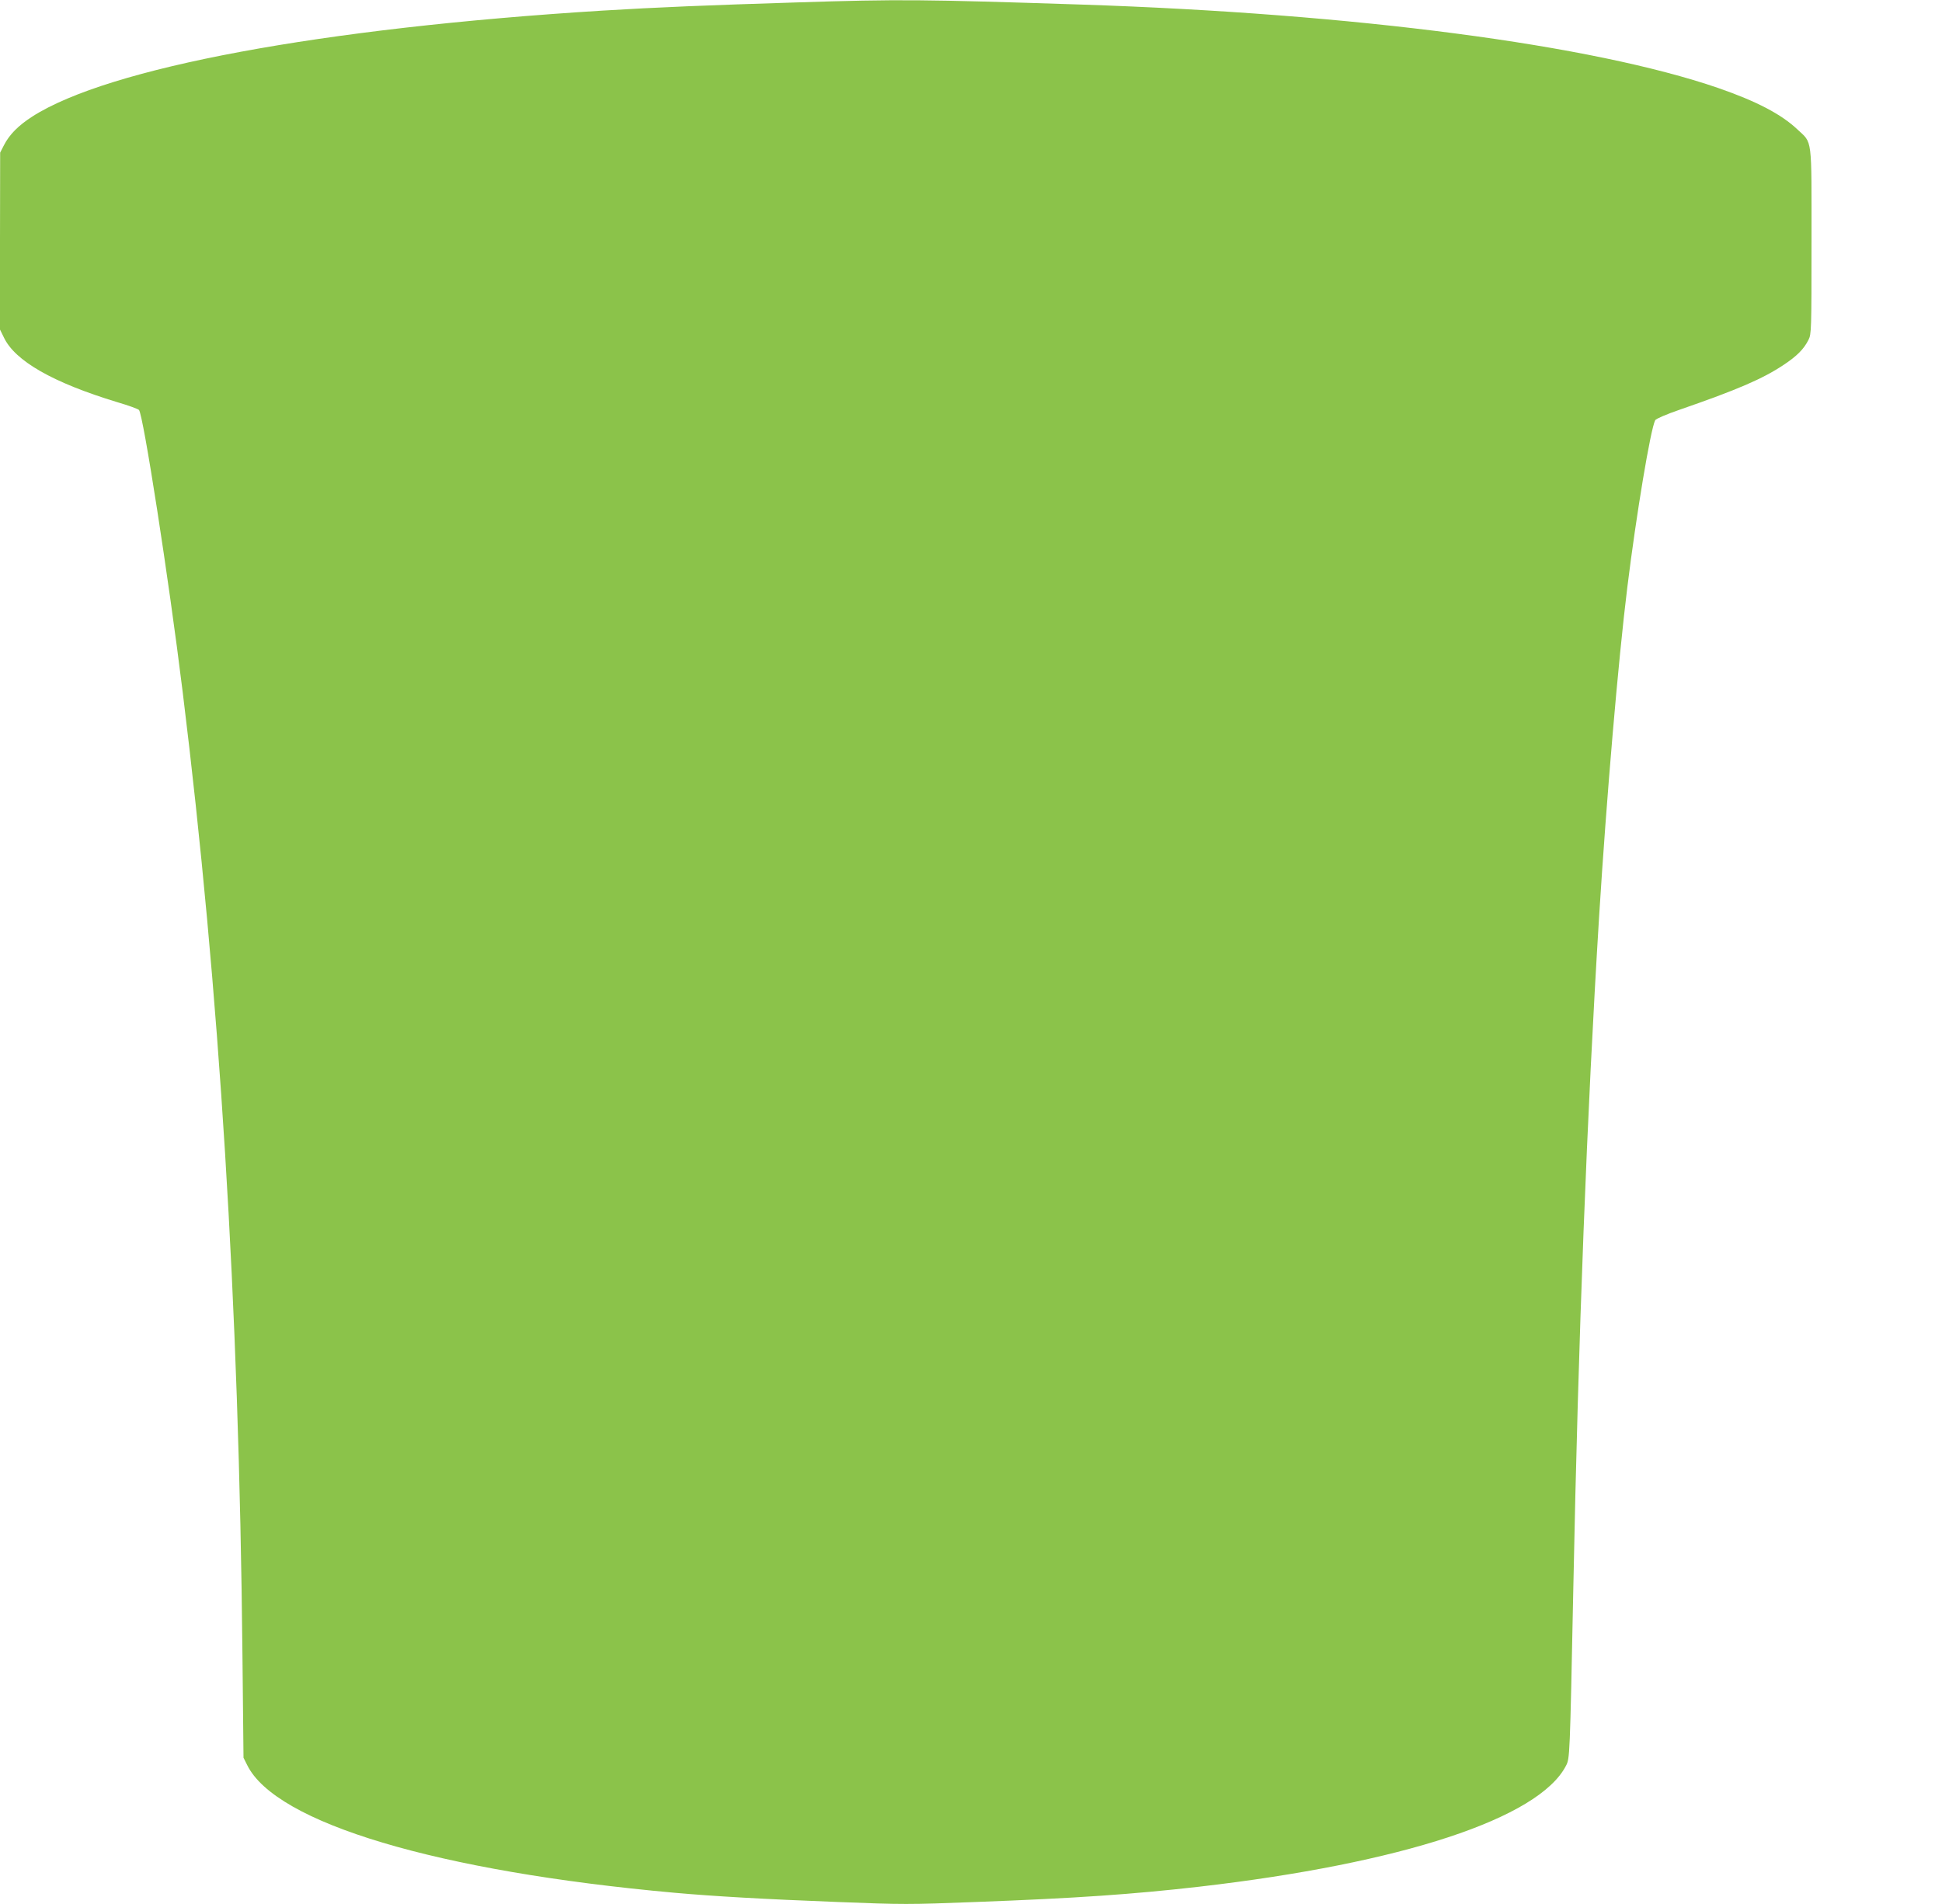
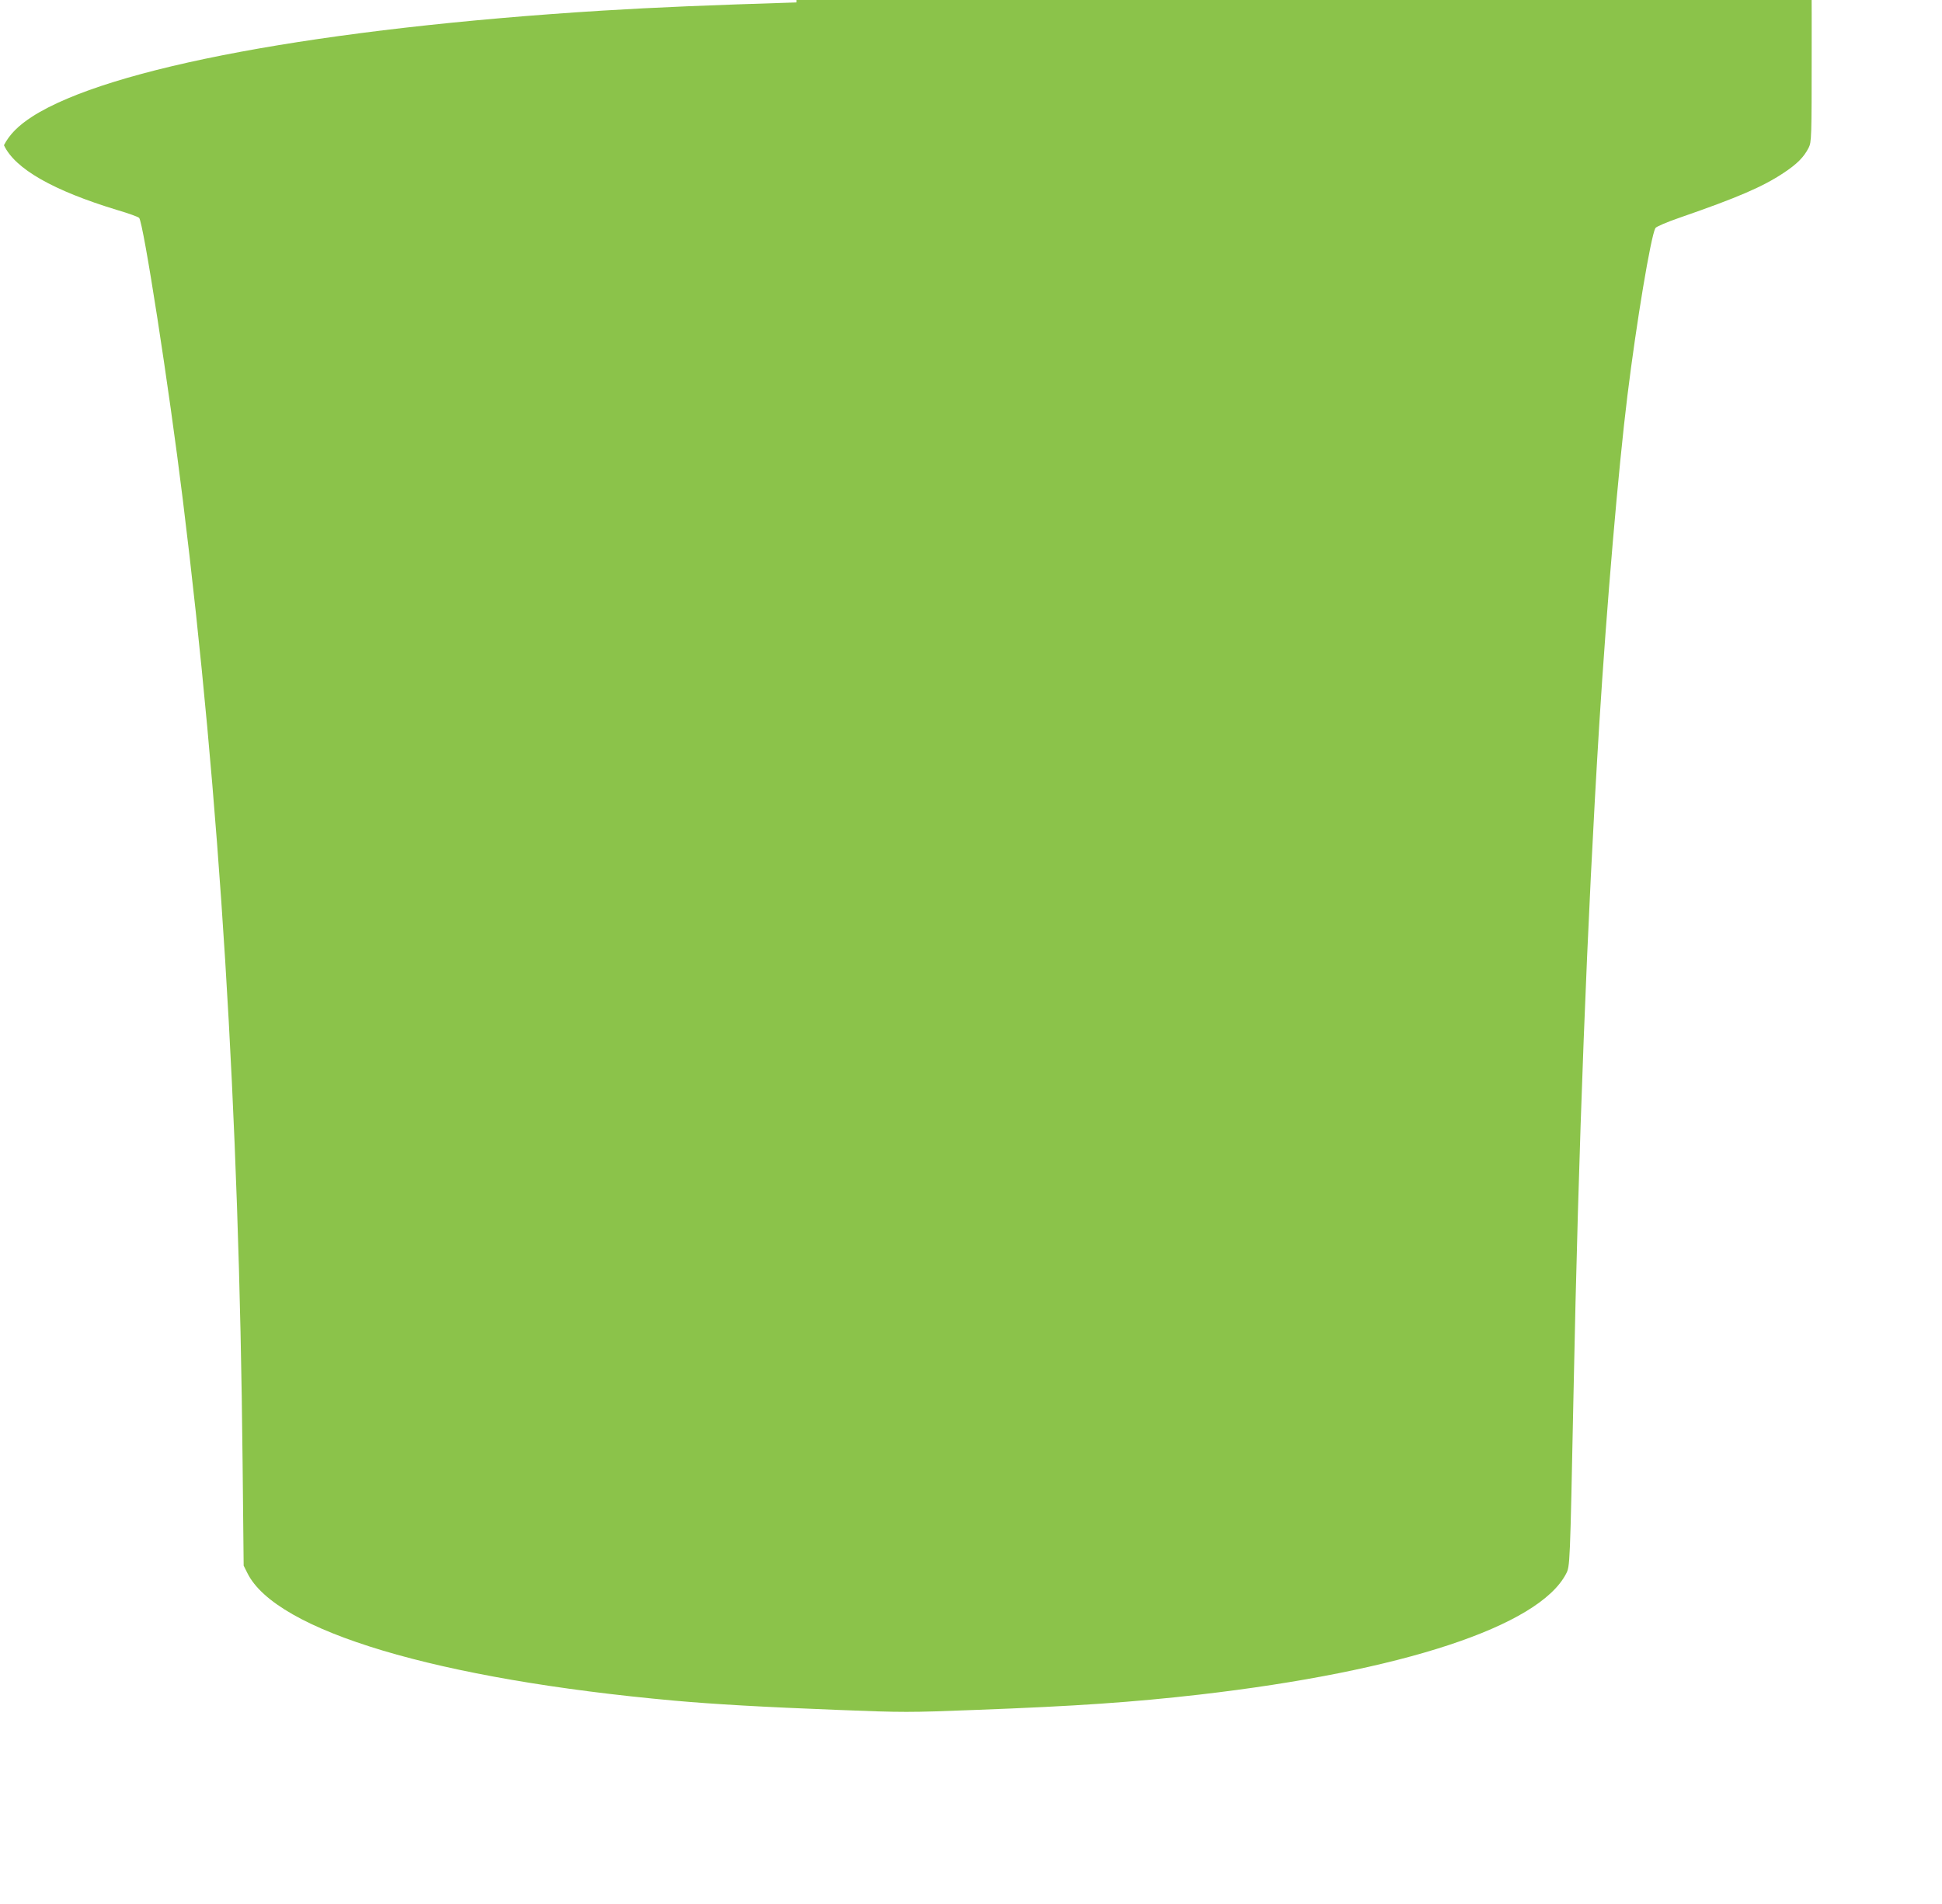
<svg xmlns="http://www.w3.org/2000/svg" version="1.0" width="1280pt" height="1255pt" viewBox="0 0 1280 1255" preserveAspectRatio="xMidYMid meet">
  <g transform="translate(0,1255) scale(0.1,-0.1)" fill="#8bc34a" stroke="none">
-     <path d="M5250 12534 c-580 -18 -920 -32 -1280 -54 -1851 -115 -3254 -376 -3757 -698 -93 -60 -151 -119 -187 -189 l-25 -49 -1 -582 -1 -582 26 -53 c73 -156 324 -299 749 -428 72 -21 135 -44 142 -51 28 -30 196 -1109 288 -1858 243 -1968 371 -4024 394 -6345 l7 -680 24 -48 c188 -383 1254 -701 2816 -842 258 -23 584 -42 1078 -61 428 -17 469 -17 905 0 670 25 1039 51 1477 101 1335 154 2236 450 2416 796 26 50 26 44 49 1174 33 1660 90 3128 170 4425 49 784 126 1686 186 2170 59 478 153 1043 184 1101 6 9 74 39 162 69 381 132 546 203 684 295 89 59 133 104 164 165 19 38 20 58 20 650 0 697 7 643 -93 737 -106 100 -268 185 -522 273 -829 285 -2388 490 -4200 550 -1045 34 -1194 36 -1875 14z" />
+     <path d="M5250 12534 c-580 -18 -920 -32 -1280 -54 -1851 -115 -3254 -376 -3757 -698 -93 -60 -151 -119 -187 -189 c73 -156 324 -299 749 -428 72 -21 135 -44 142 -51 28 -30 196 -1109 288 -1858 243 -1968 371 -4024 394 -6345 l7 -680 24 -48 c188 -383 1254 -701 2816 -842 258 -23 584 -42 1078 -61 428 -17 469 -17 905 0 670 25 1039 51 1477 101 1335 154 2236 450 2416 796 26 50 26 44 49 1174 33 1660 90 3128 170 4425 49 784 126 1686 186 2170 59 478 153 1043 184 1101 6 9 74 39 162 69 381 132 546 203 684 295 89 59 133 104 164 165 19 38 20 58 20 650 0 697 7 643 -93 737 -106 100 -268 185 -522 273 -829 285 -2388 490 -4200 550 -1045 34 -1194 36 -1875 14z" />
  </g>
</svg>